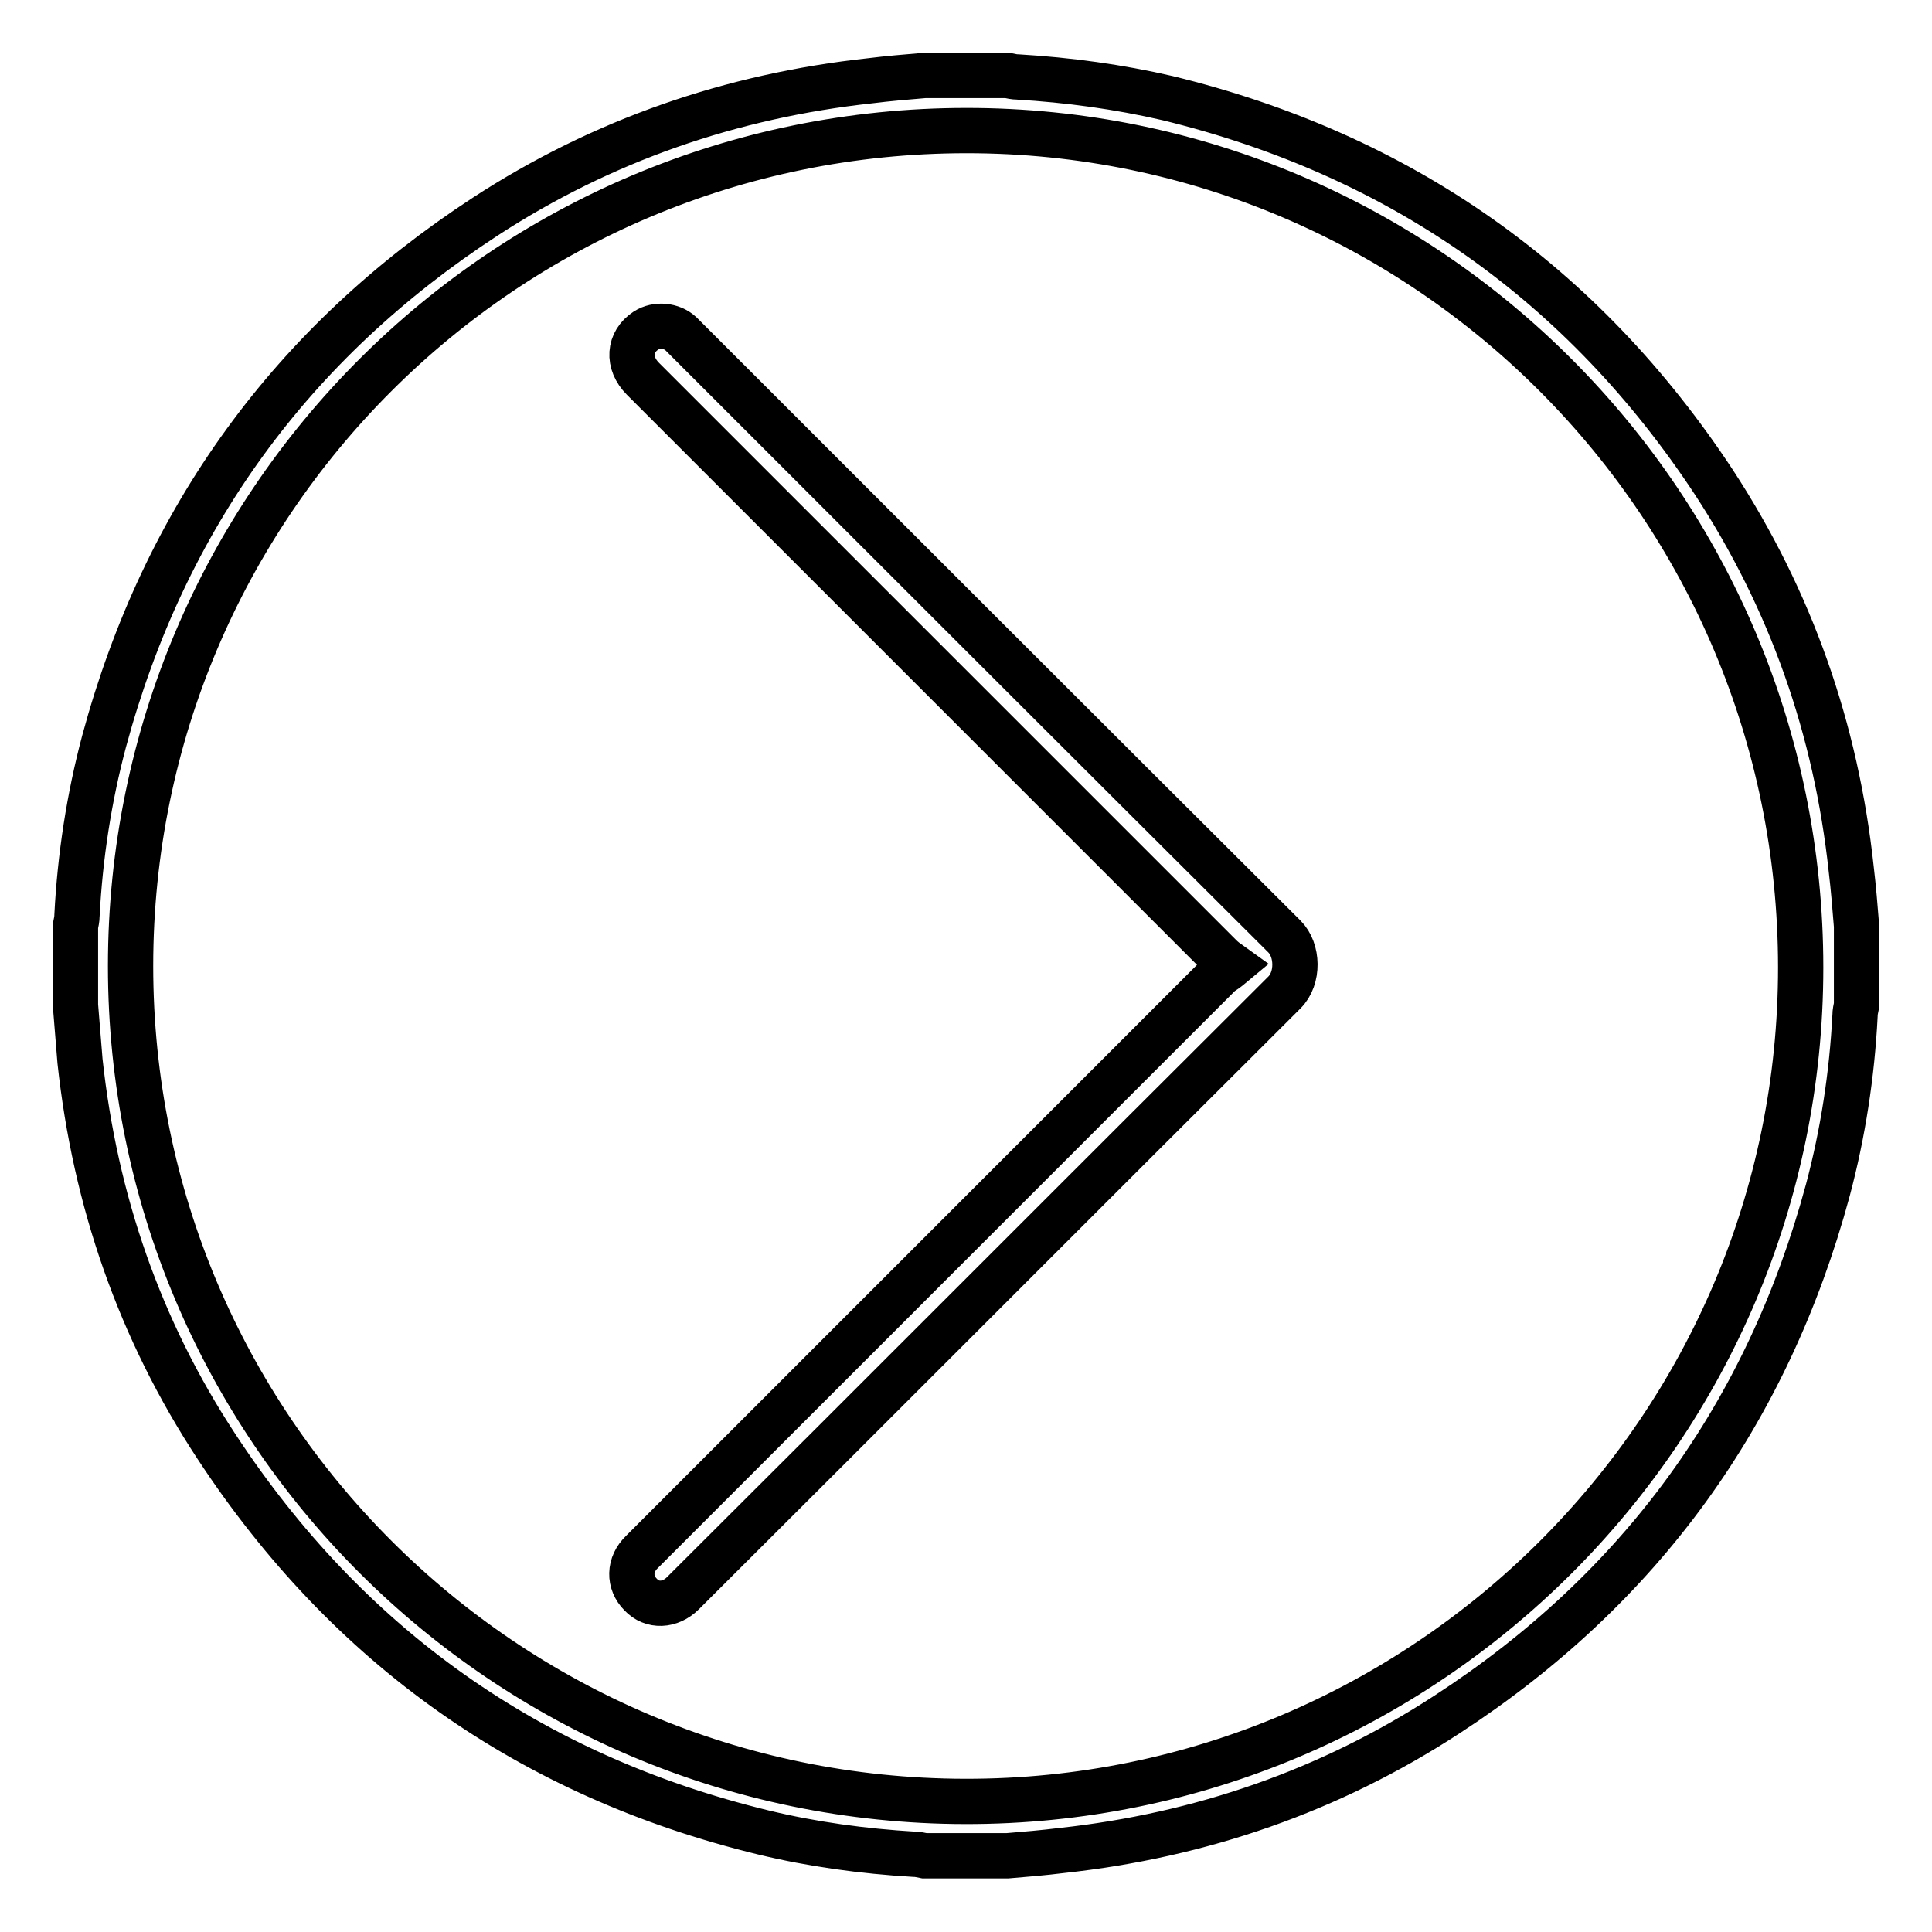
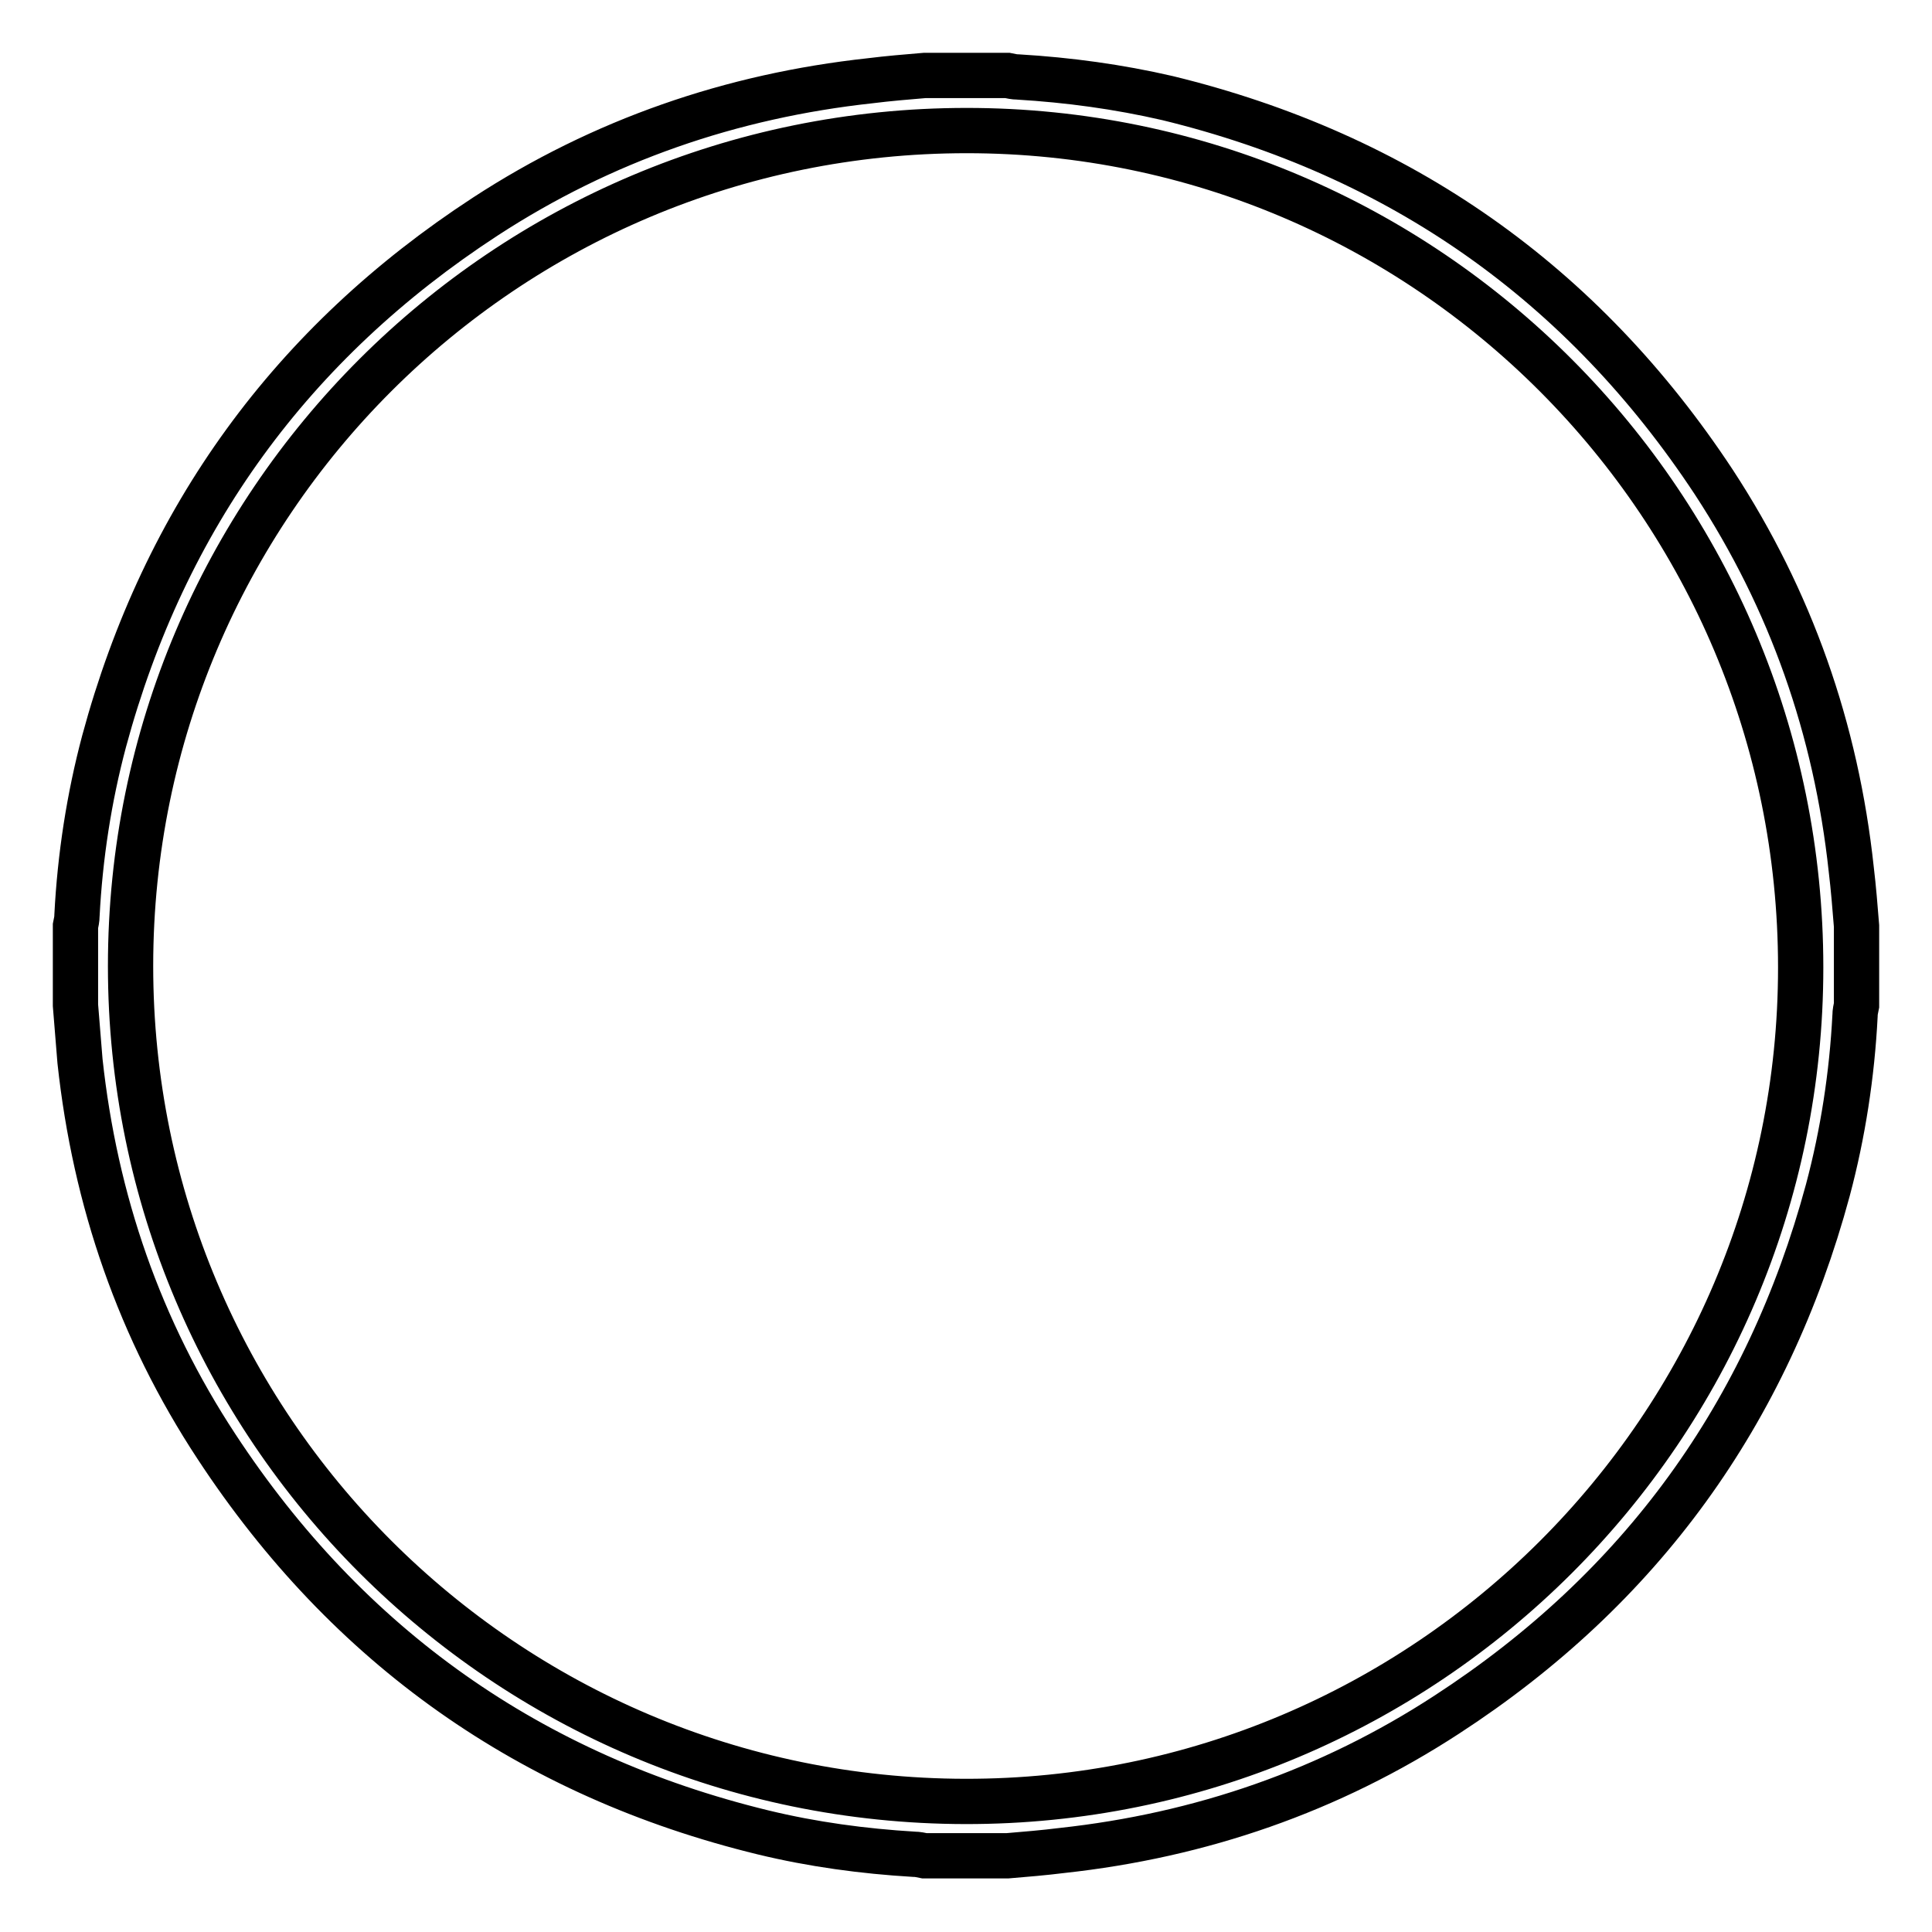
<svg xmlns="http://www.w3.org/2000/svg" version="1.1" x="0px" y="0px" viewBox="0 0 256 256" enable-background="new 0 0 256 256" xml:space="preserve">
  <g>
    <path stroke-width="6" fill-opacity="0" stroke="#000000" d="M10,133.2v-10.5c0.1-0.5,0.2-0.9,0.2-1.4c0.4-7.8,1.6-15.6,3.6-23.1c8-29.6,24.9-52.8,50.5-69.5 c15.5-10.1,32.6-16,51-18c2.4-0.3,4.8-0.5,7.2-0.7h11c0.5,0.1,0.9,0.2,1.4,0.2c6.7,0.4,13.3,1.3,19.8,2.8 c30.8,7.5,55,24.5,72.4,50.9c10.2,15.6,16.2,32.7,18.2,51.3c0.3,2.5,0.5,5,0.7,7.5v10.5c-0.1,0.5-0.2,0.9-0.2,1.4 c-0.4,7.8-1.6,15.6-3.6,23.1c-8,29.6-24.8,52.8-50.5,69.5c-15.5,10.1-32.6,16-51,18c-2.4,0.3-4.8,0.5-7.2,0.7h-11 c-0.5-0.1-0.9-0.2-1.4-0.2c-6.7-0.4-13.4-1.3-20-2.9c-30.8-7.5-55-24.6-72.4-51.1c-10.2-15.5-16.1-32.6-18.1-51.1 C10.4,138.2,10.2,135.7,10,133.2z M17.3,128c0,61.1,49.5,110.6,110.6,110.7c61,0.1,110.7-49.5,110.7-110.5 c0-61.2-49.5-110.9-110.5-110.9C66.9,17.3,17.3,66.8,17.3,128L17.3,128z" />
-     <path stroke-width="6" fill-opacity="0" stroke="#000000" d="M163.2,127.9c-0.7-0.5-1.1-0.8-1.5-1.2c-25.5-25.5-51-51-76.5-76.5c-2.1-2.1-1.9-4.9,0.4-6.4 c1.4-0.9,3.4-0.7,4.6,0.4c0.2,0.2,0.4,0.4,0.6,0.6c26.5,26.5,52.9,52.9,79.4,79.3c1.8,1.8,1.9,5.5,0,7.4 c-26.6,26.5-53.1,53.1-79.7,79.6c-1.7,1.7-4.1,1.8-5.6,0.2c-1.6-1.6-1.6-4,0.2-5.7c25.6-25.6,51.1-51.1,76.7-76.7 C162.2,128.7,162.6,128.4,163.2,127.9L163.2,127.9z" />
  </g>
</svg>